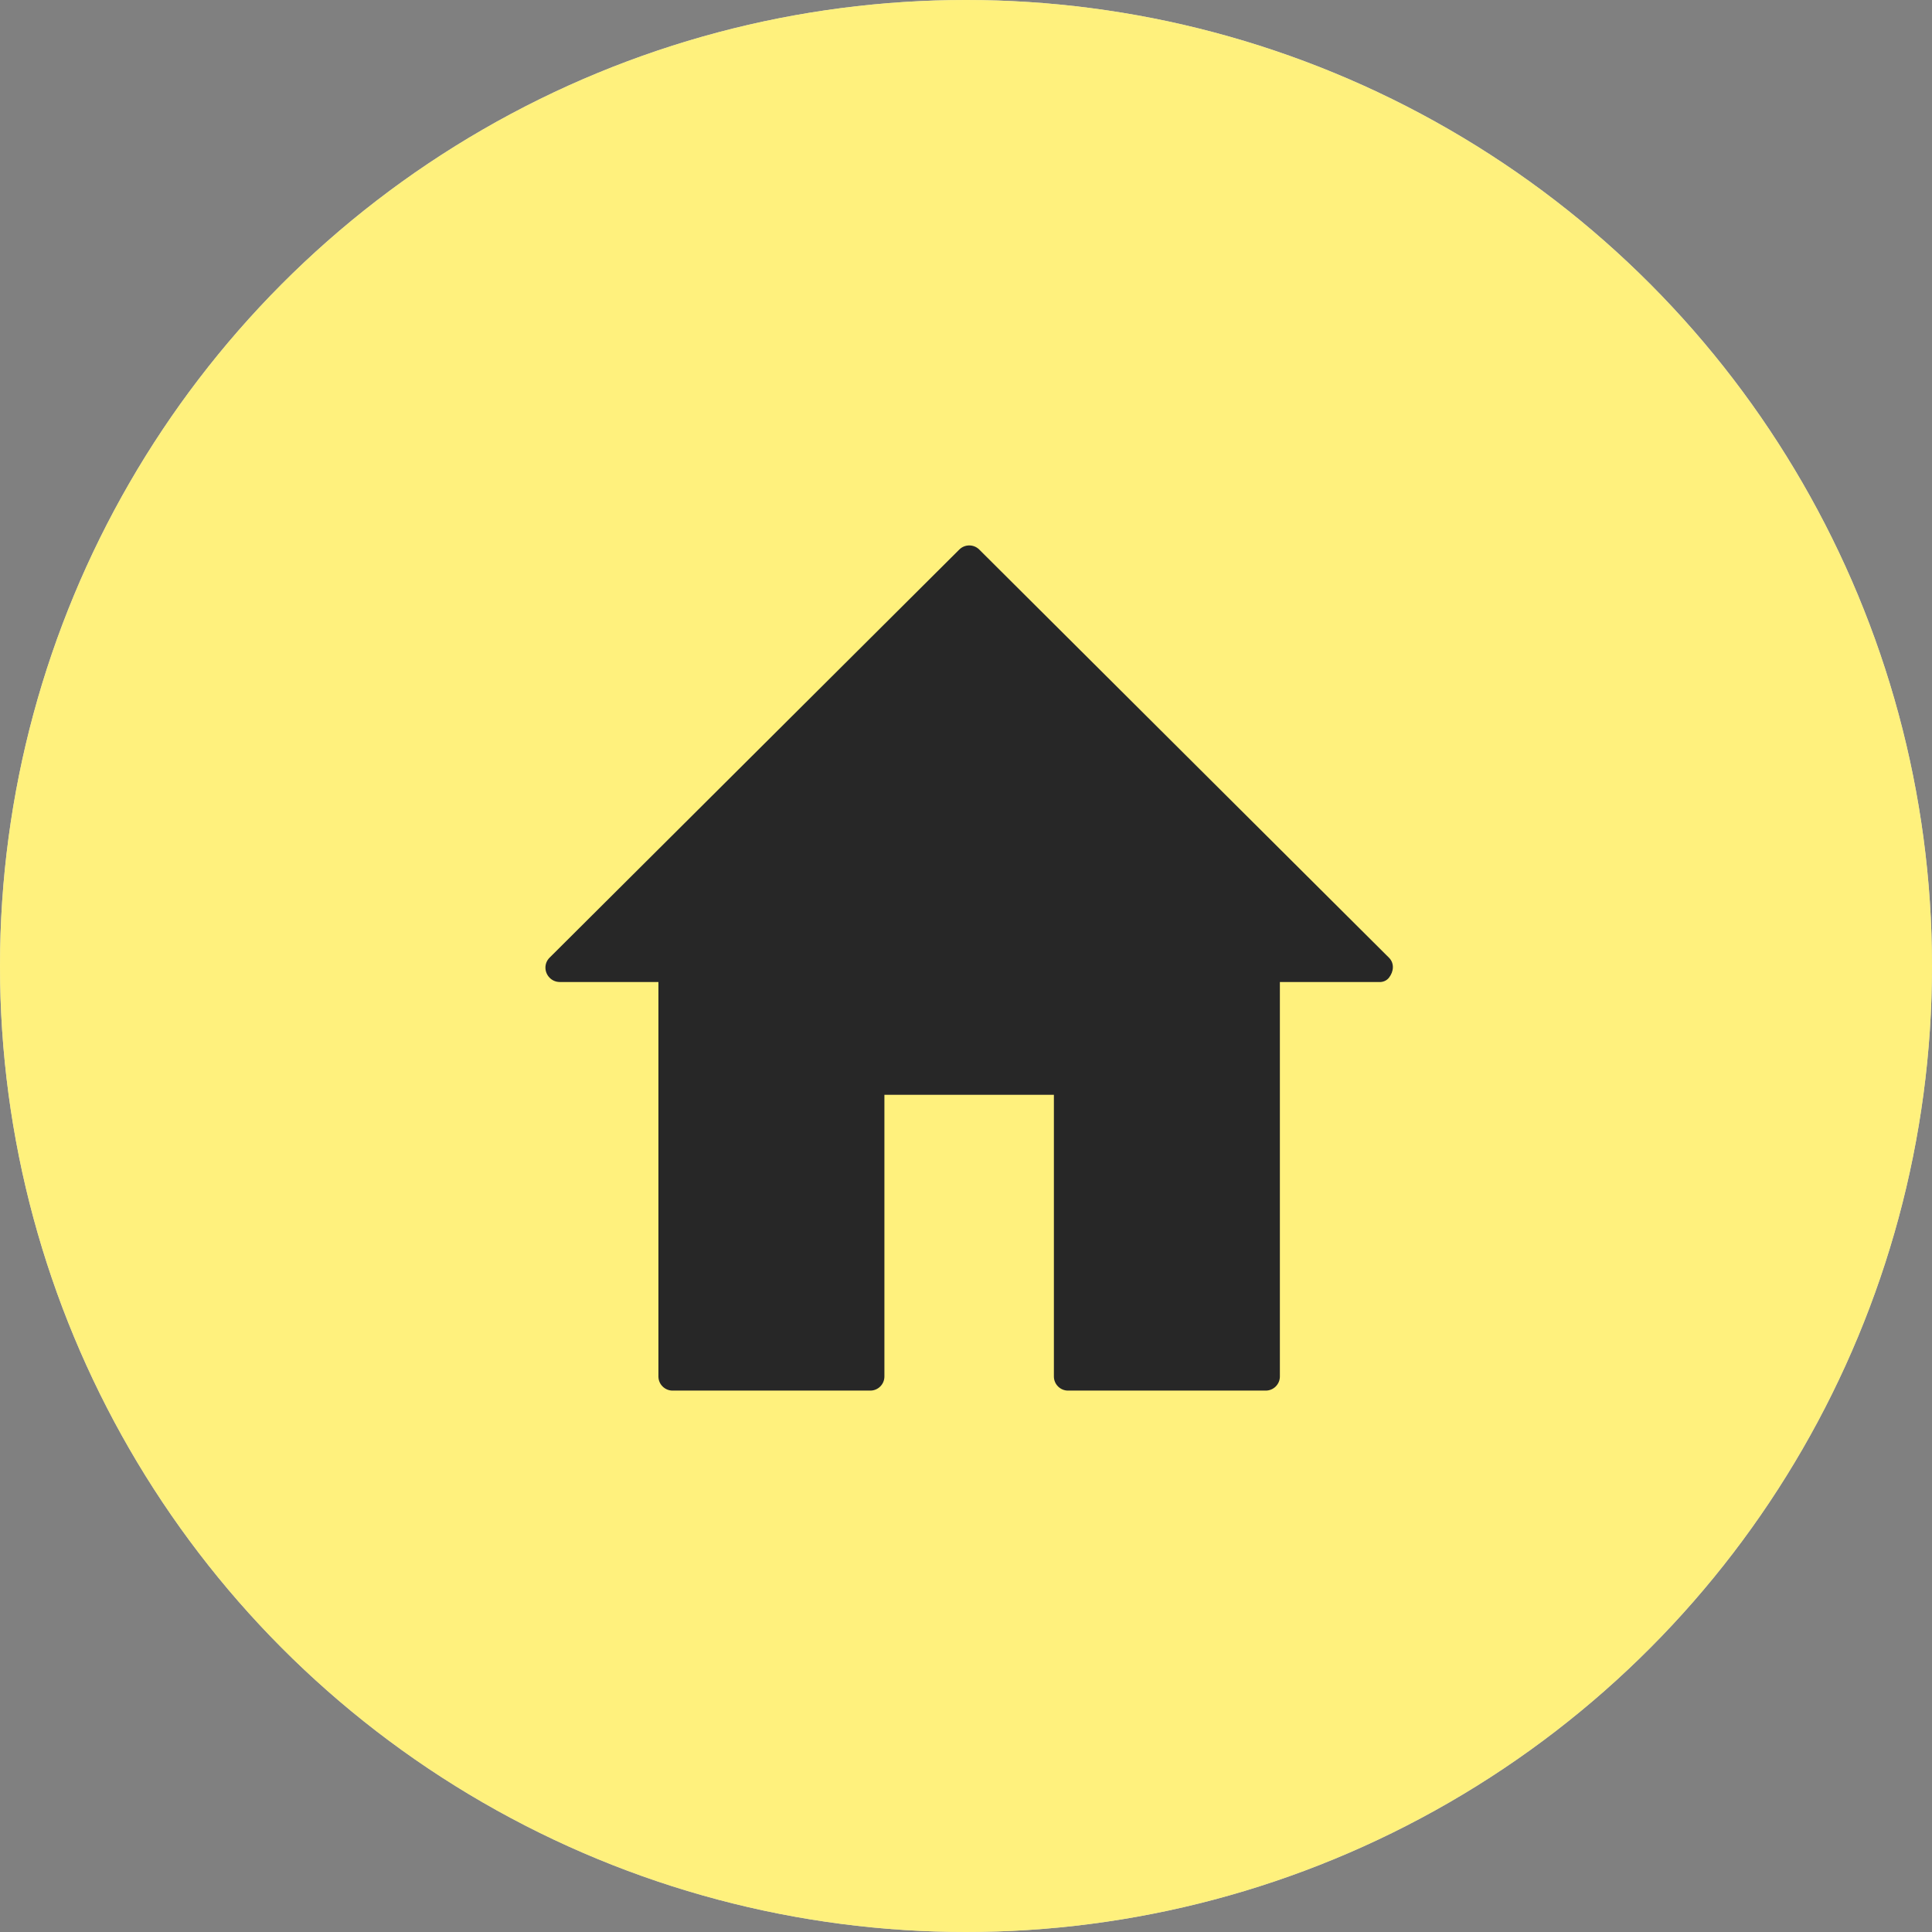
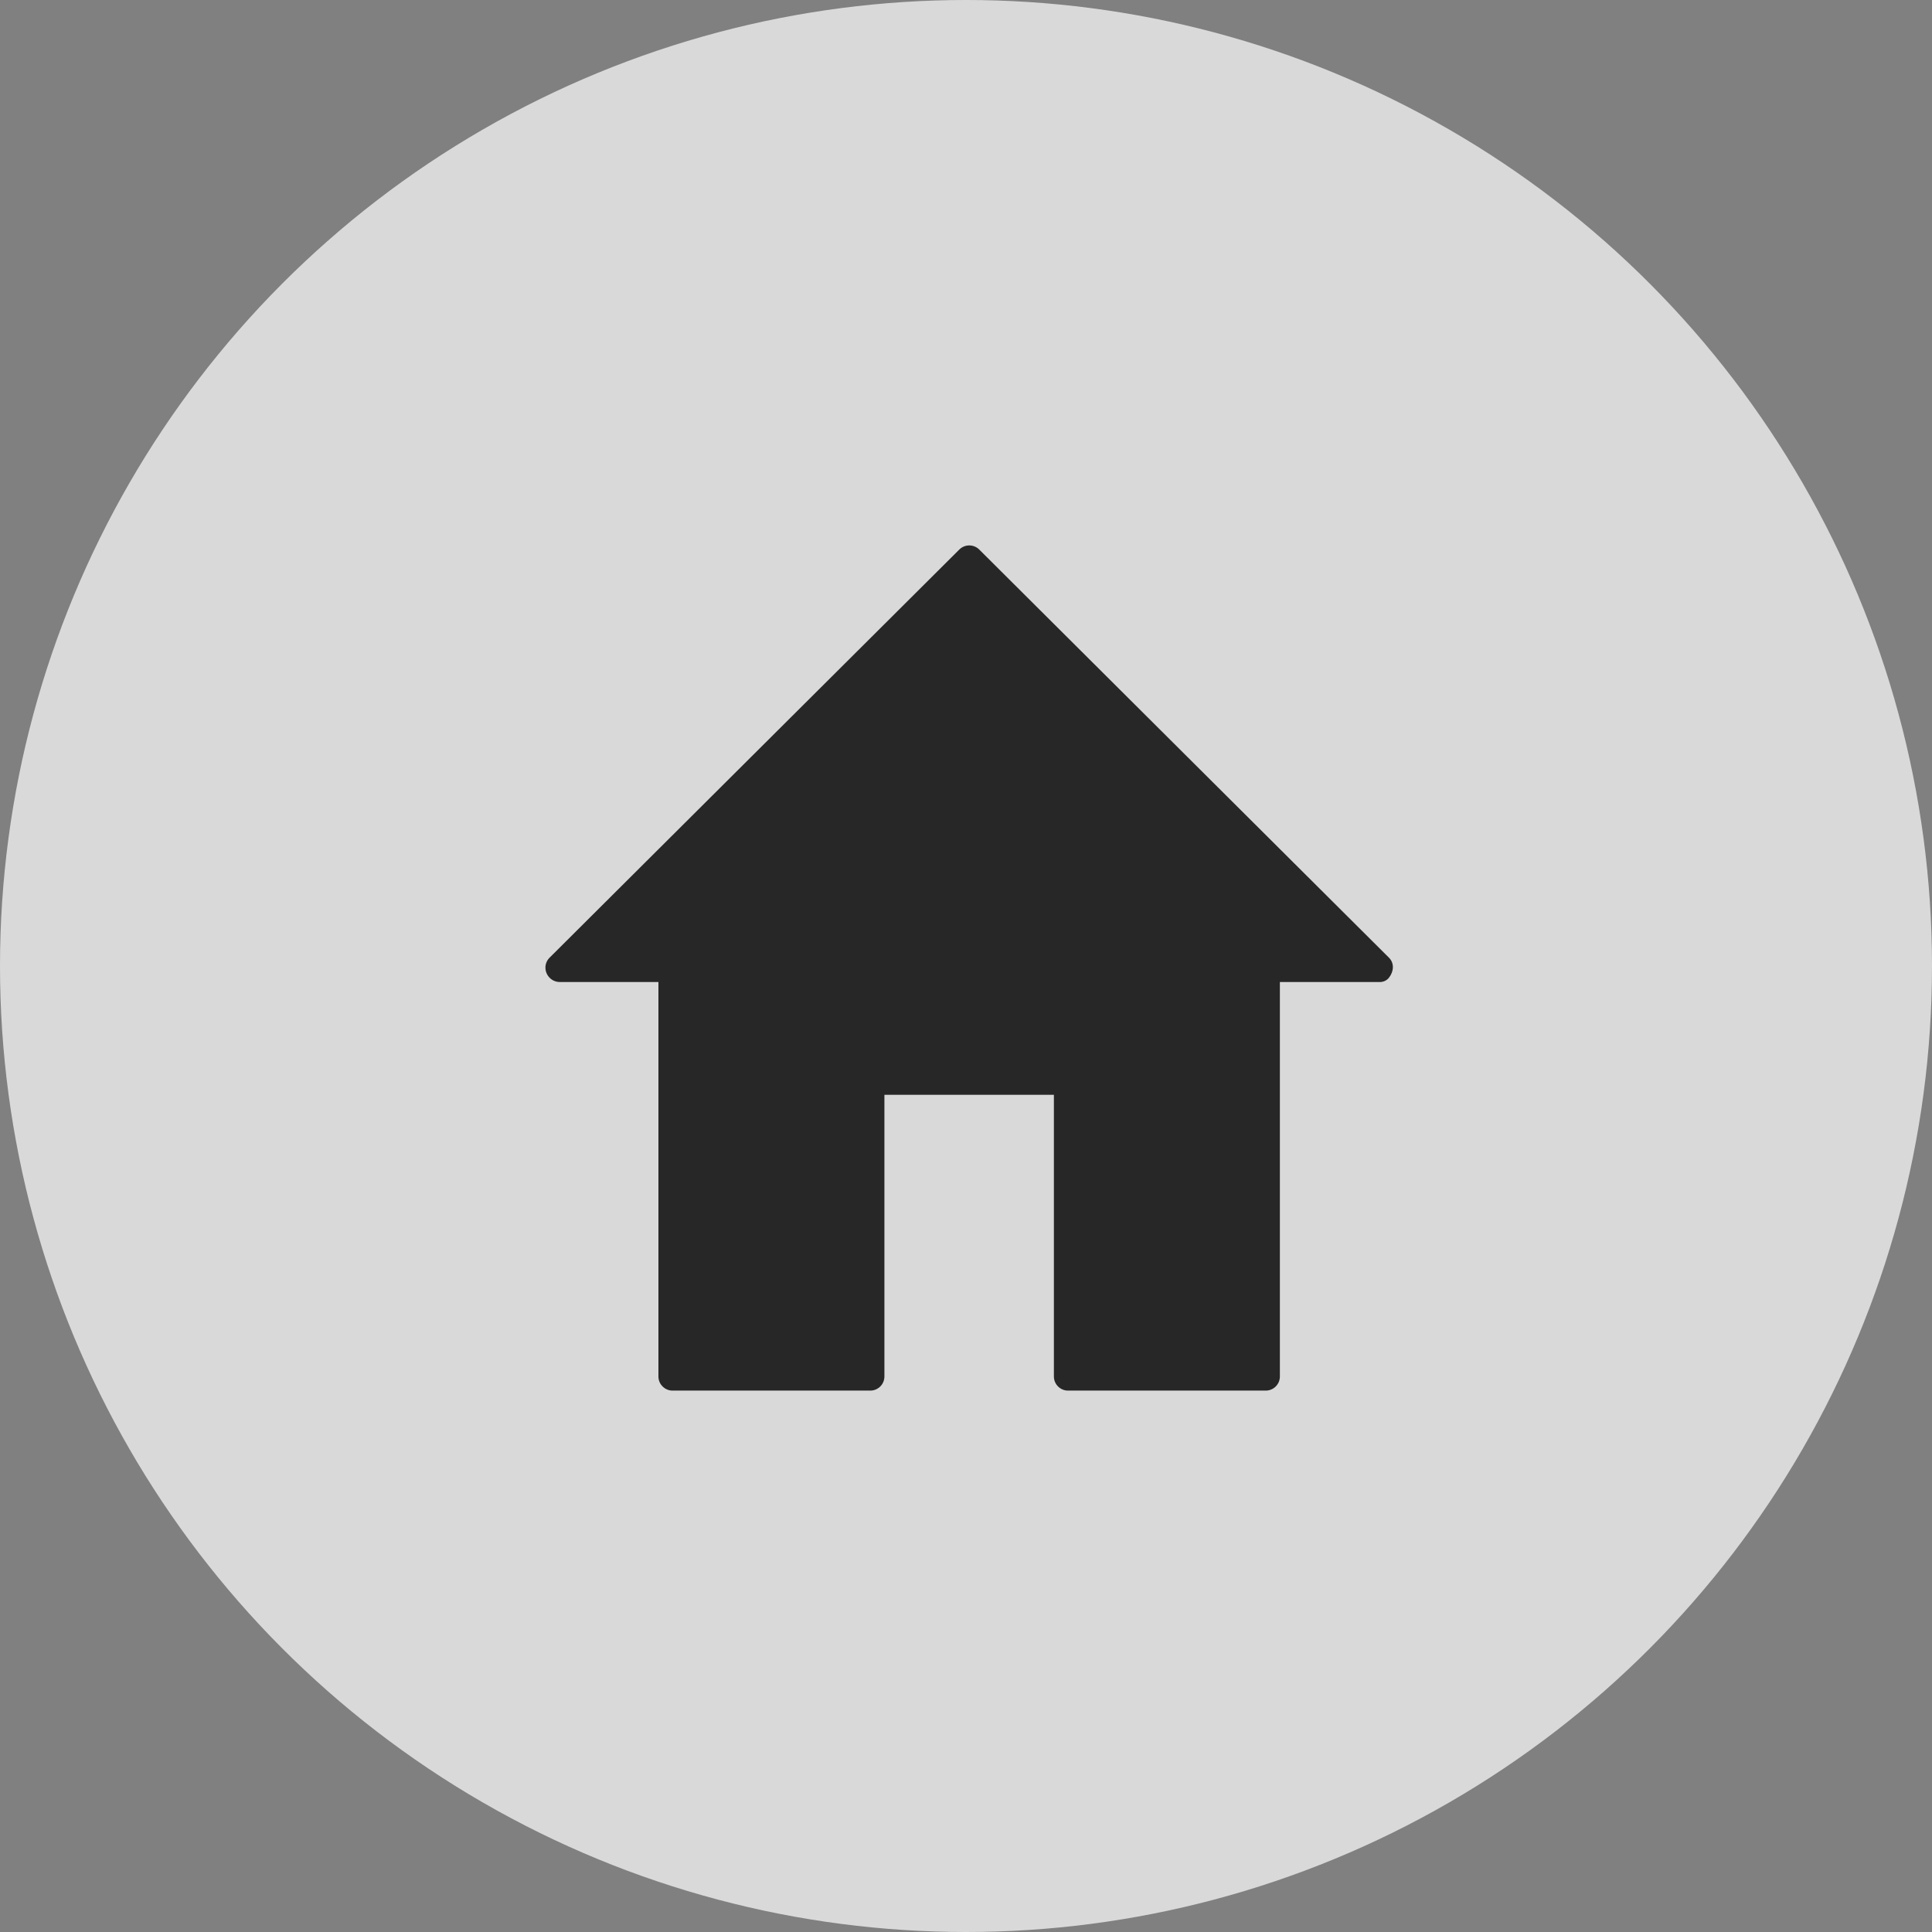
<svg xmlns="http://www.w3.org/2000/svg" width="294" height="294" viewBox="0 0 294 294" fill="none">
  <rect x="0" y="0" width="294" height="294" fill="#808080" stroke="none" />
  <g clip-path="url(#clip0_1639_327)">
    <circle cx="147" cy="147" r="147" fill="#D9D9D9" />
-     <circle cx="147" cy="147" r="147" fill="#FFF17D" />
    <path d="M211.37 145.741L149.018 83.63C148.178 82.79 146.817 82.79 145.977 83.63L83.624 145.741C82.784 146.581 82.801 147.922 83.624 148.774C84.045 149.208 84.595 149.429 85.141 149.433V149.442H100.195V209.467C100.195 210.061 100.436 210.592 100.825 210.979C101.214 211.37 101.751 211.613 102.344 211.613H132.434C133.621 211.613 134.584 210.65 134.584 209.467V166.598H160.375V209.467C160.375 210.647 161.338 211.613 162.525 211.613H192.615C193.801 211.613 194.764 210.65 194.764 209.467V149.442H209.914C210.478 149.453 211.008 149.231 211.369 148.776C212.1 147.841 212.21 146.581 211.37 145.741Z" fill="#272727" />
  </g>
  <defs>
    <clipPath id="clip0_1639_327">
      <rect width="294" height="294" fill="white" />
    </clipPath>
  </defs>
</svg>